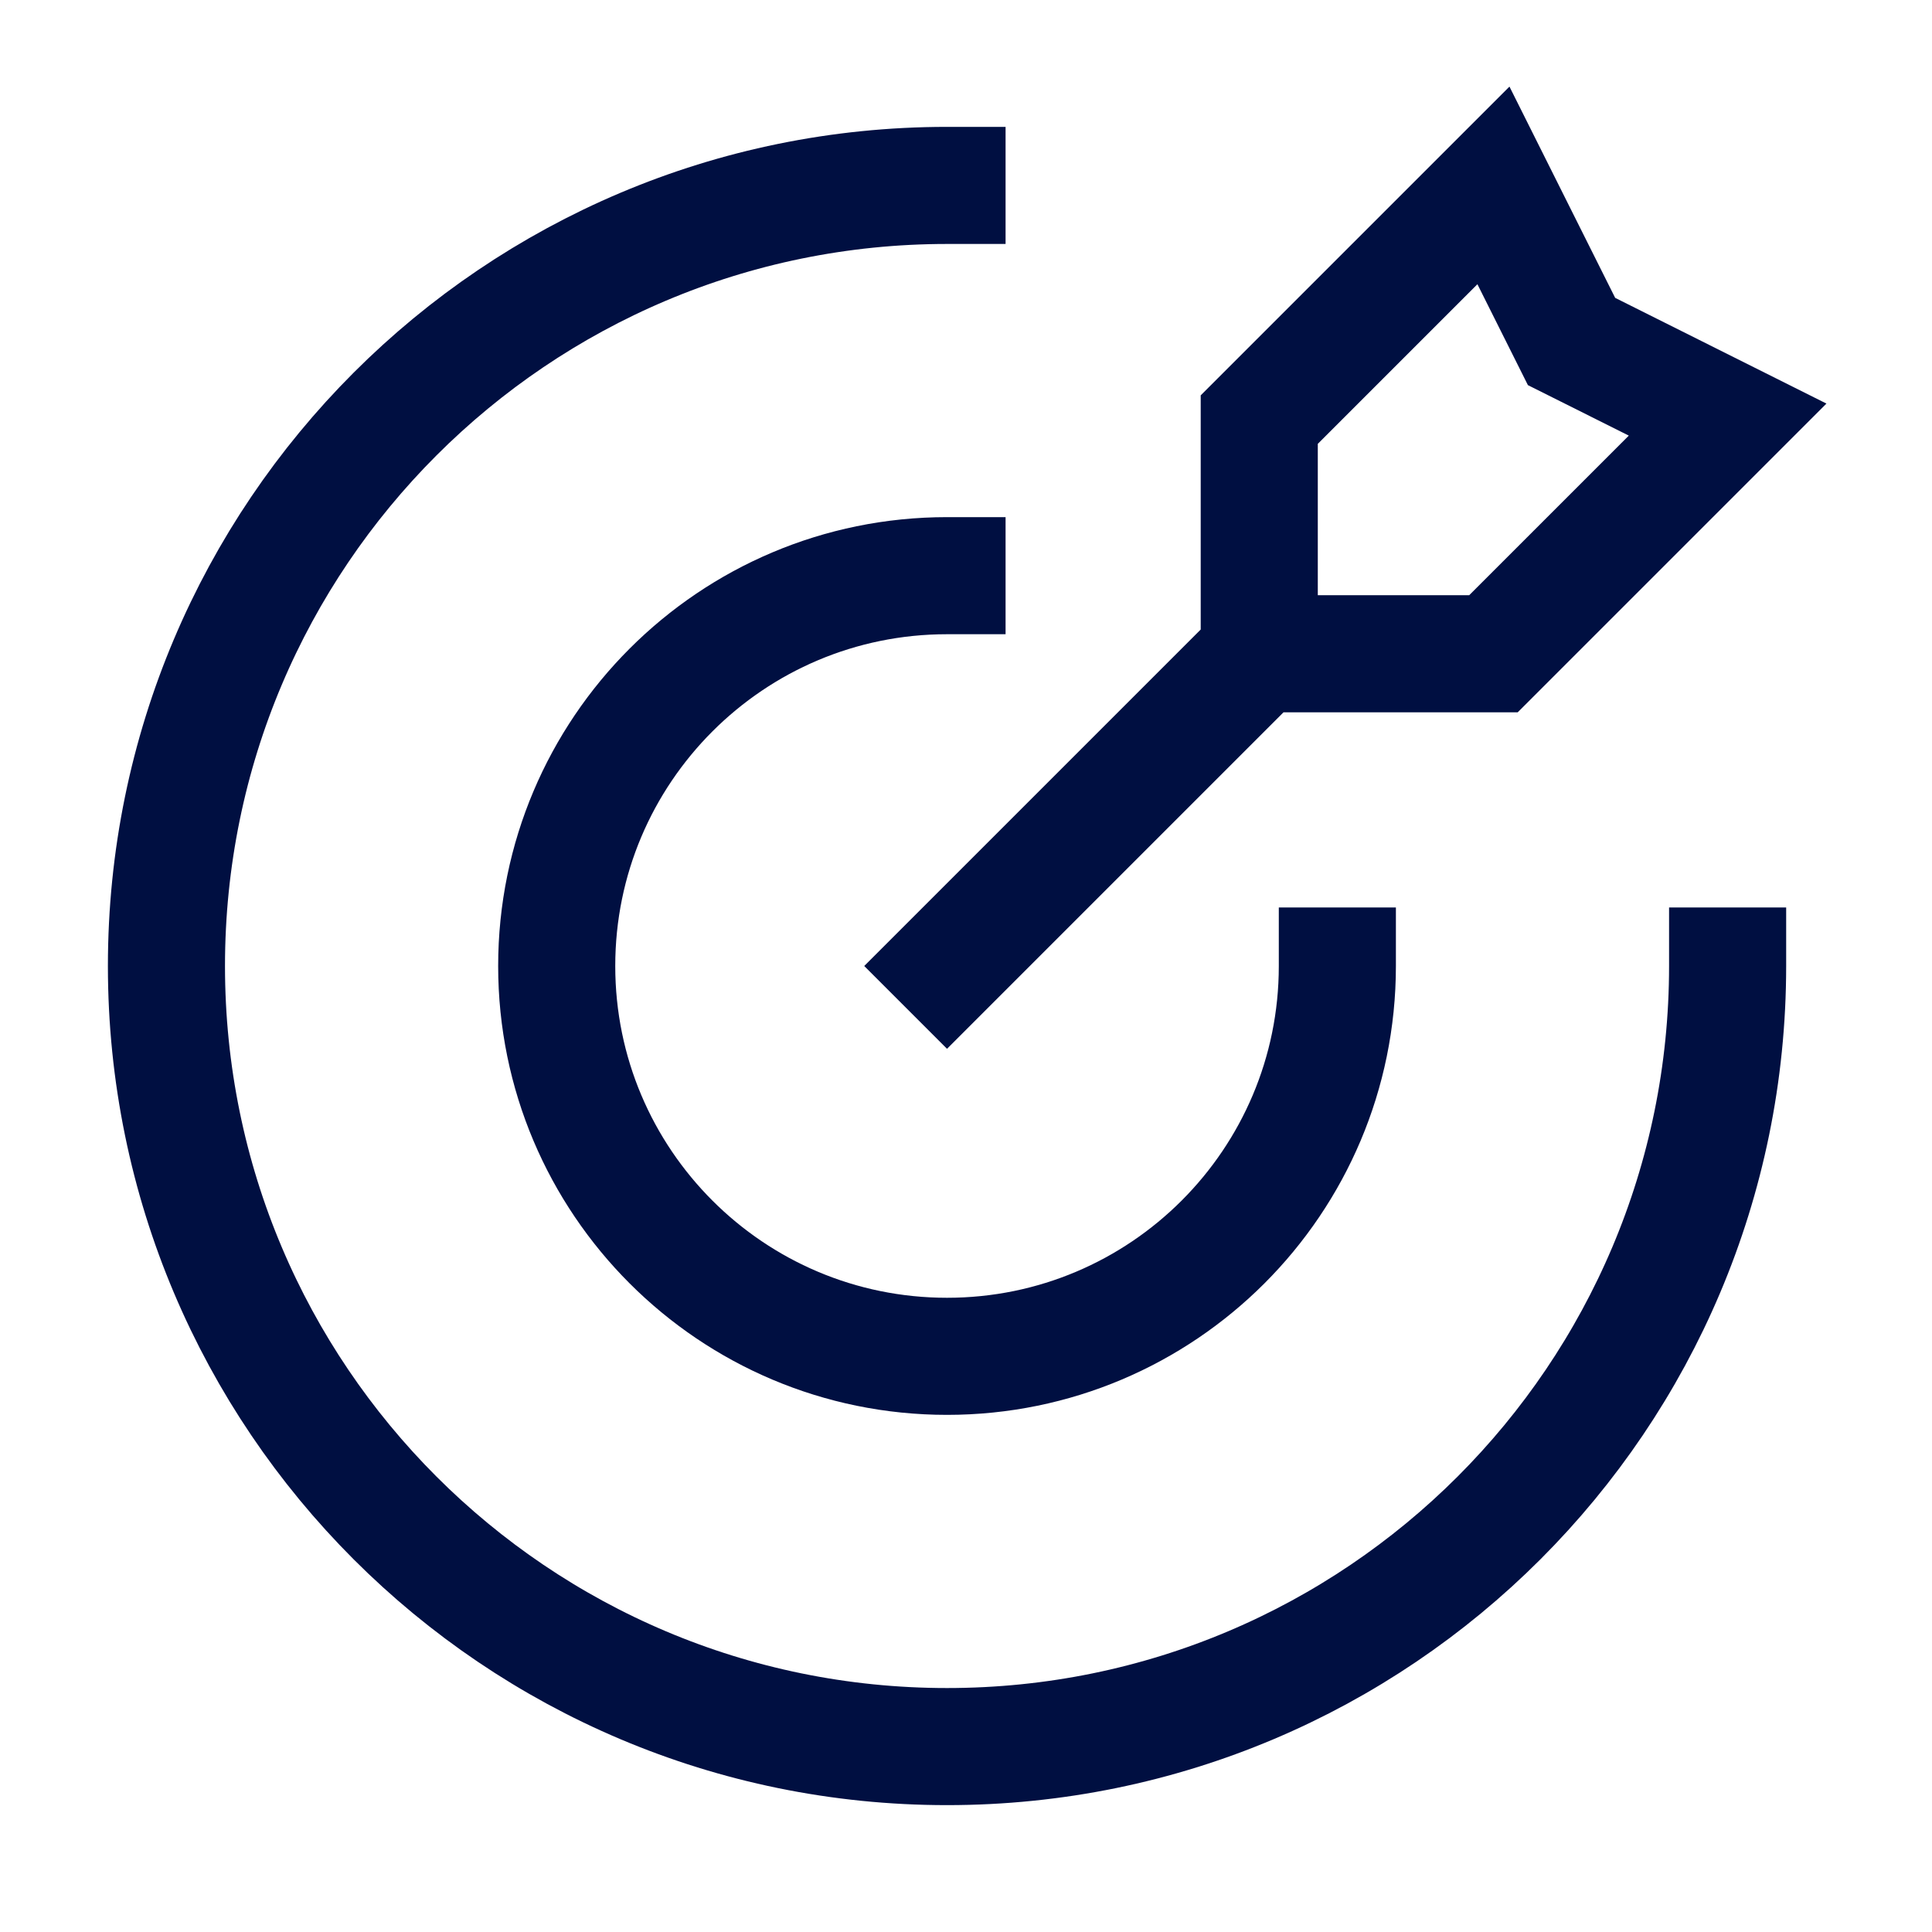
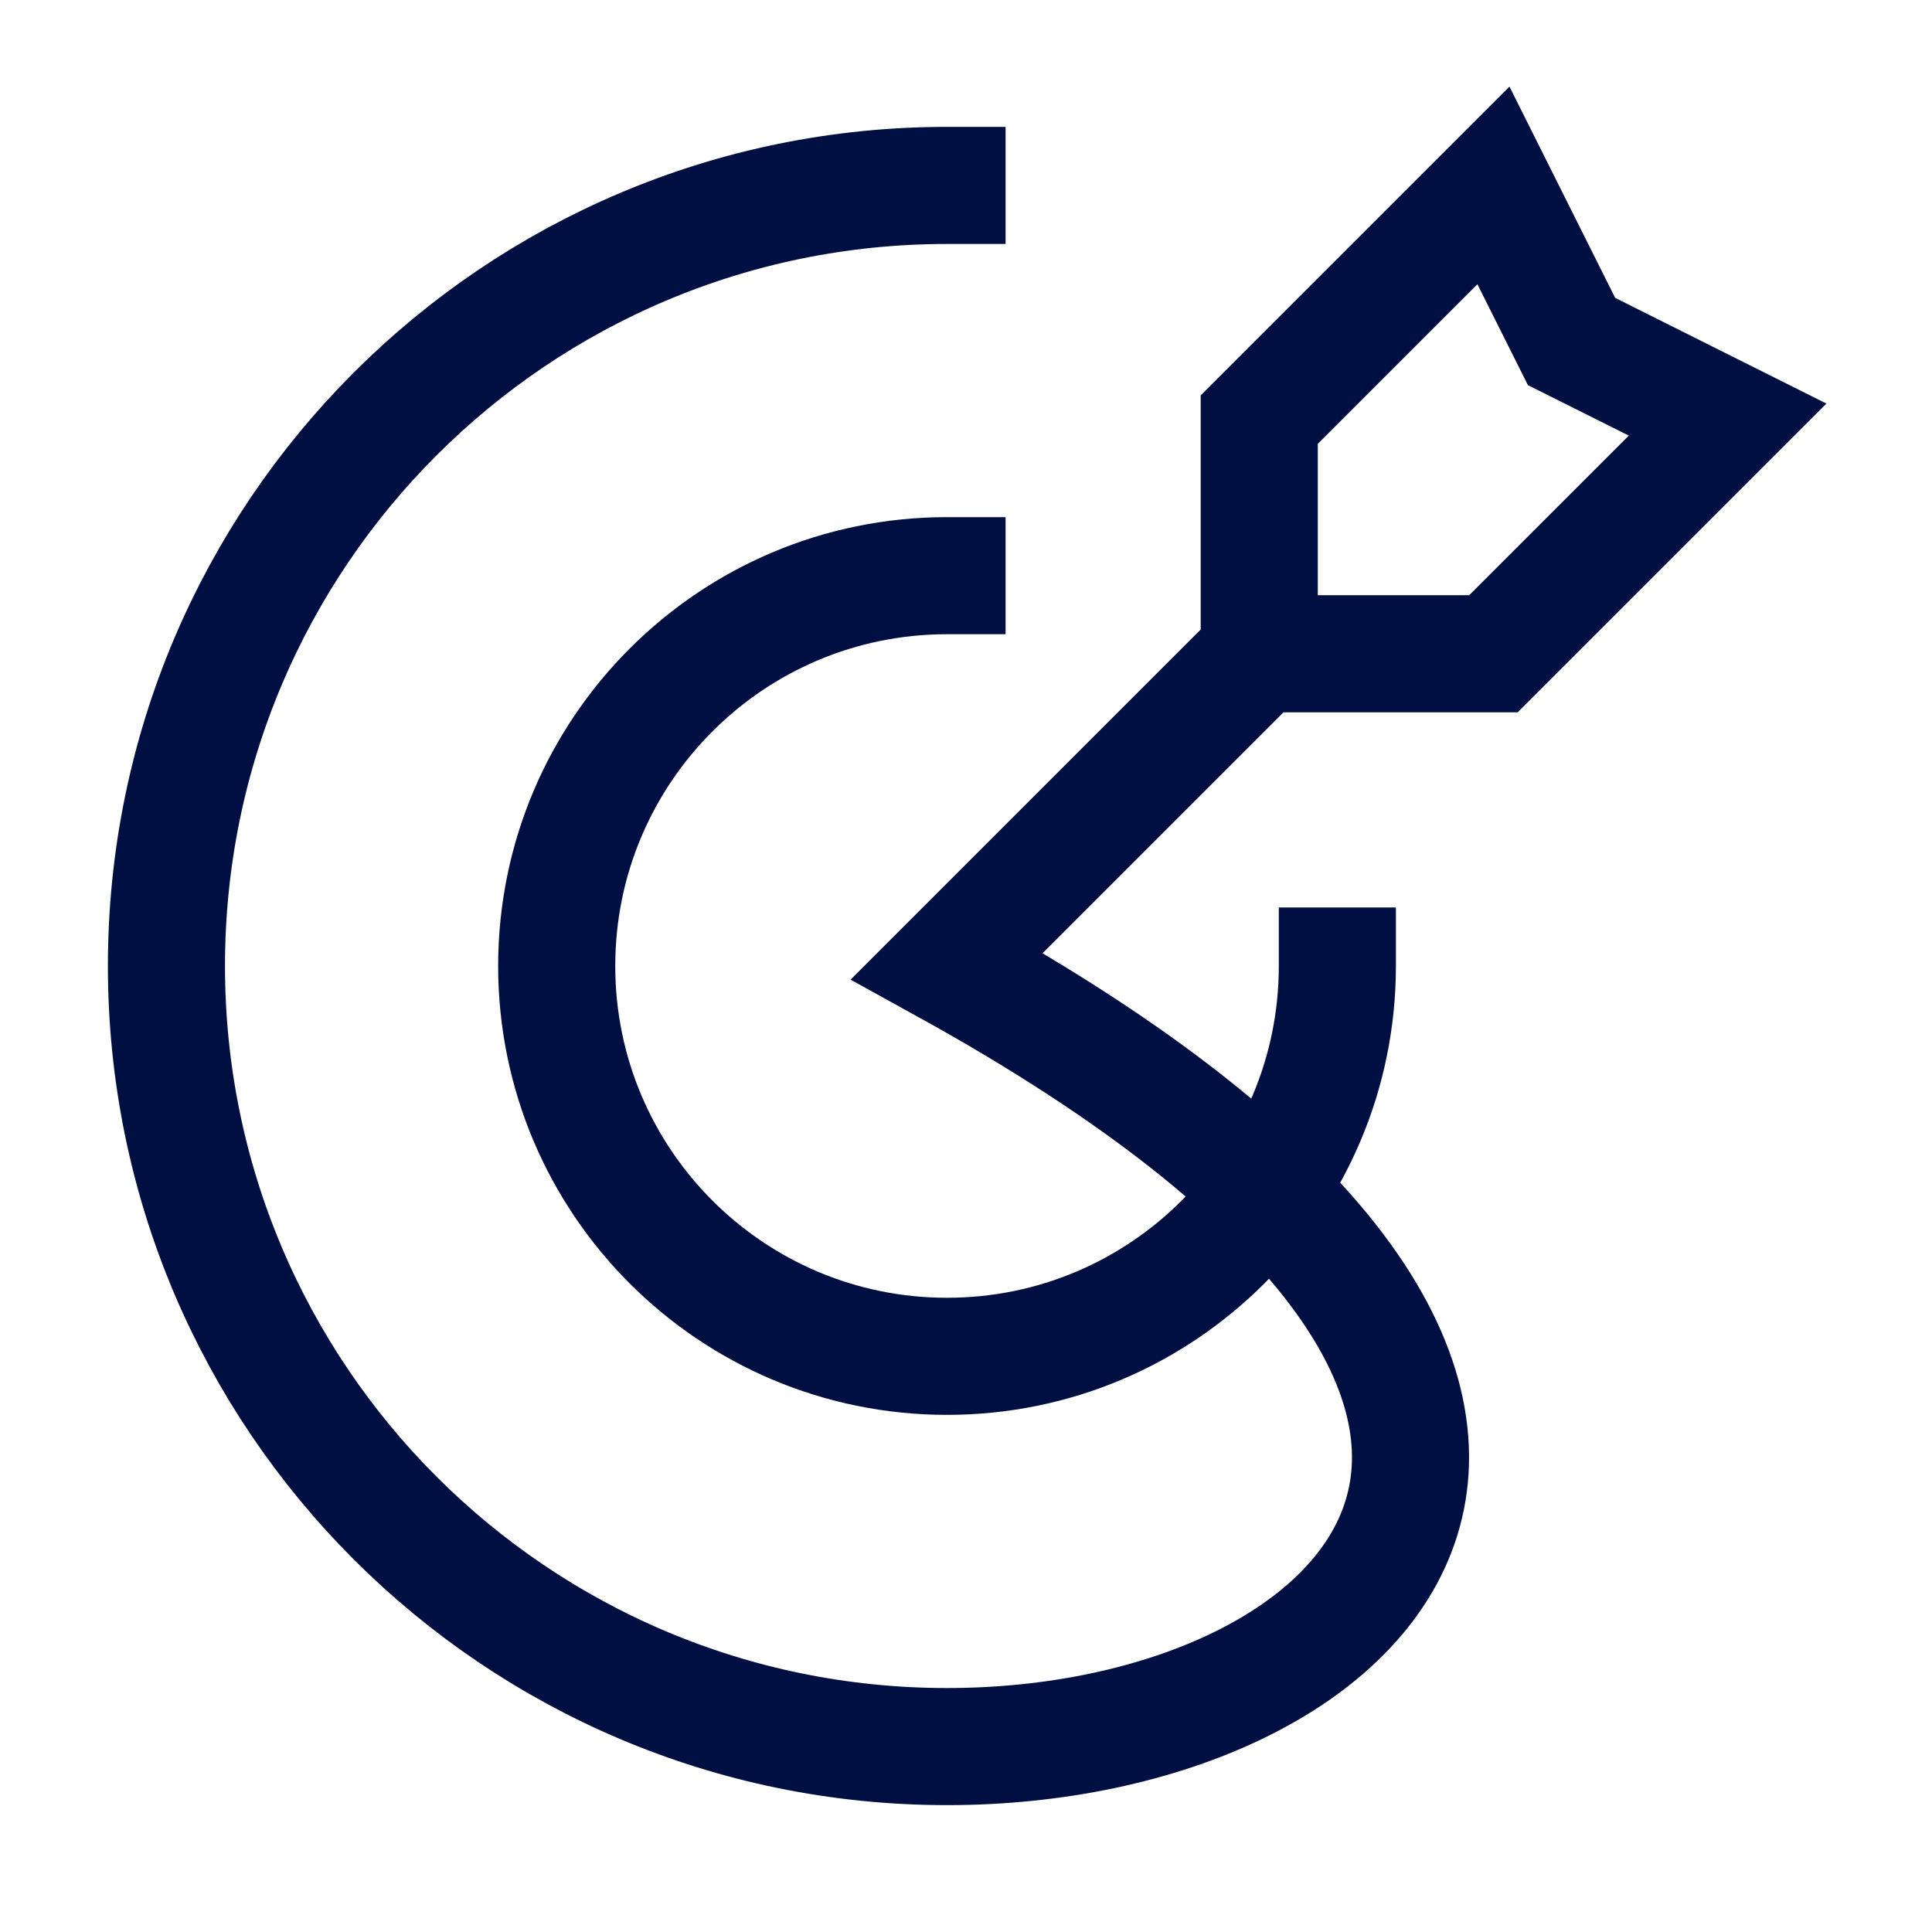
<svg xmlns="http://www.w3.org/2000/svg" width="33" height="33" viewBox="0 0 33 33" fill="none">
-   <path d="M21.509 11.167V7.167L25.509 3.167L26.843 5.833L29.509 7.167L25.509 11.167H21.509ZM21.509 11.167L16.176 16.5M29.509 16.5C29.509 23.864 23.54 29.833 16.176 29.833C8.812 29.833 2.843 23.864 2.843 16.5C2.843 9.136 8.812 3.167 16.176 3.167M22.843 16.5C22.843 20.182 19.858 23.167 16.176 23.167C12.494 23.167 9.509 20.182 9.509 16.5C9.509 12.818 12.494 9.833 16.176 9.833" stroke="#000F41" stroke-width="2" stroke-linecap="square" />
+   <path d="M21.509 11.167V7.167L25.509 3.167L26.843 5.833L29.509 7.167L25.509 11.167H21.509ZM21.509 11.167L16.176 16.5C29.509 23.864 23.54 29.833 16.176 29.833C8.812 29.833 2.843 23.864 2.843 16.5C2.843 9.136 8.812 3.167 16.176 3.167M22.843 16.5C22.843 20.182 19.858 23.167 16.176 23.167C12.494 23.167 9.509 20.182 9.509 16.5C9.509 12.818 12.494 9.833 16.176 9.833" stroke="#000F41" stroke-width="2" stroke-linecap="square" />
</svg>